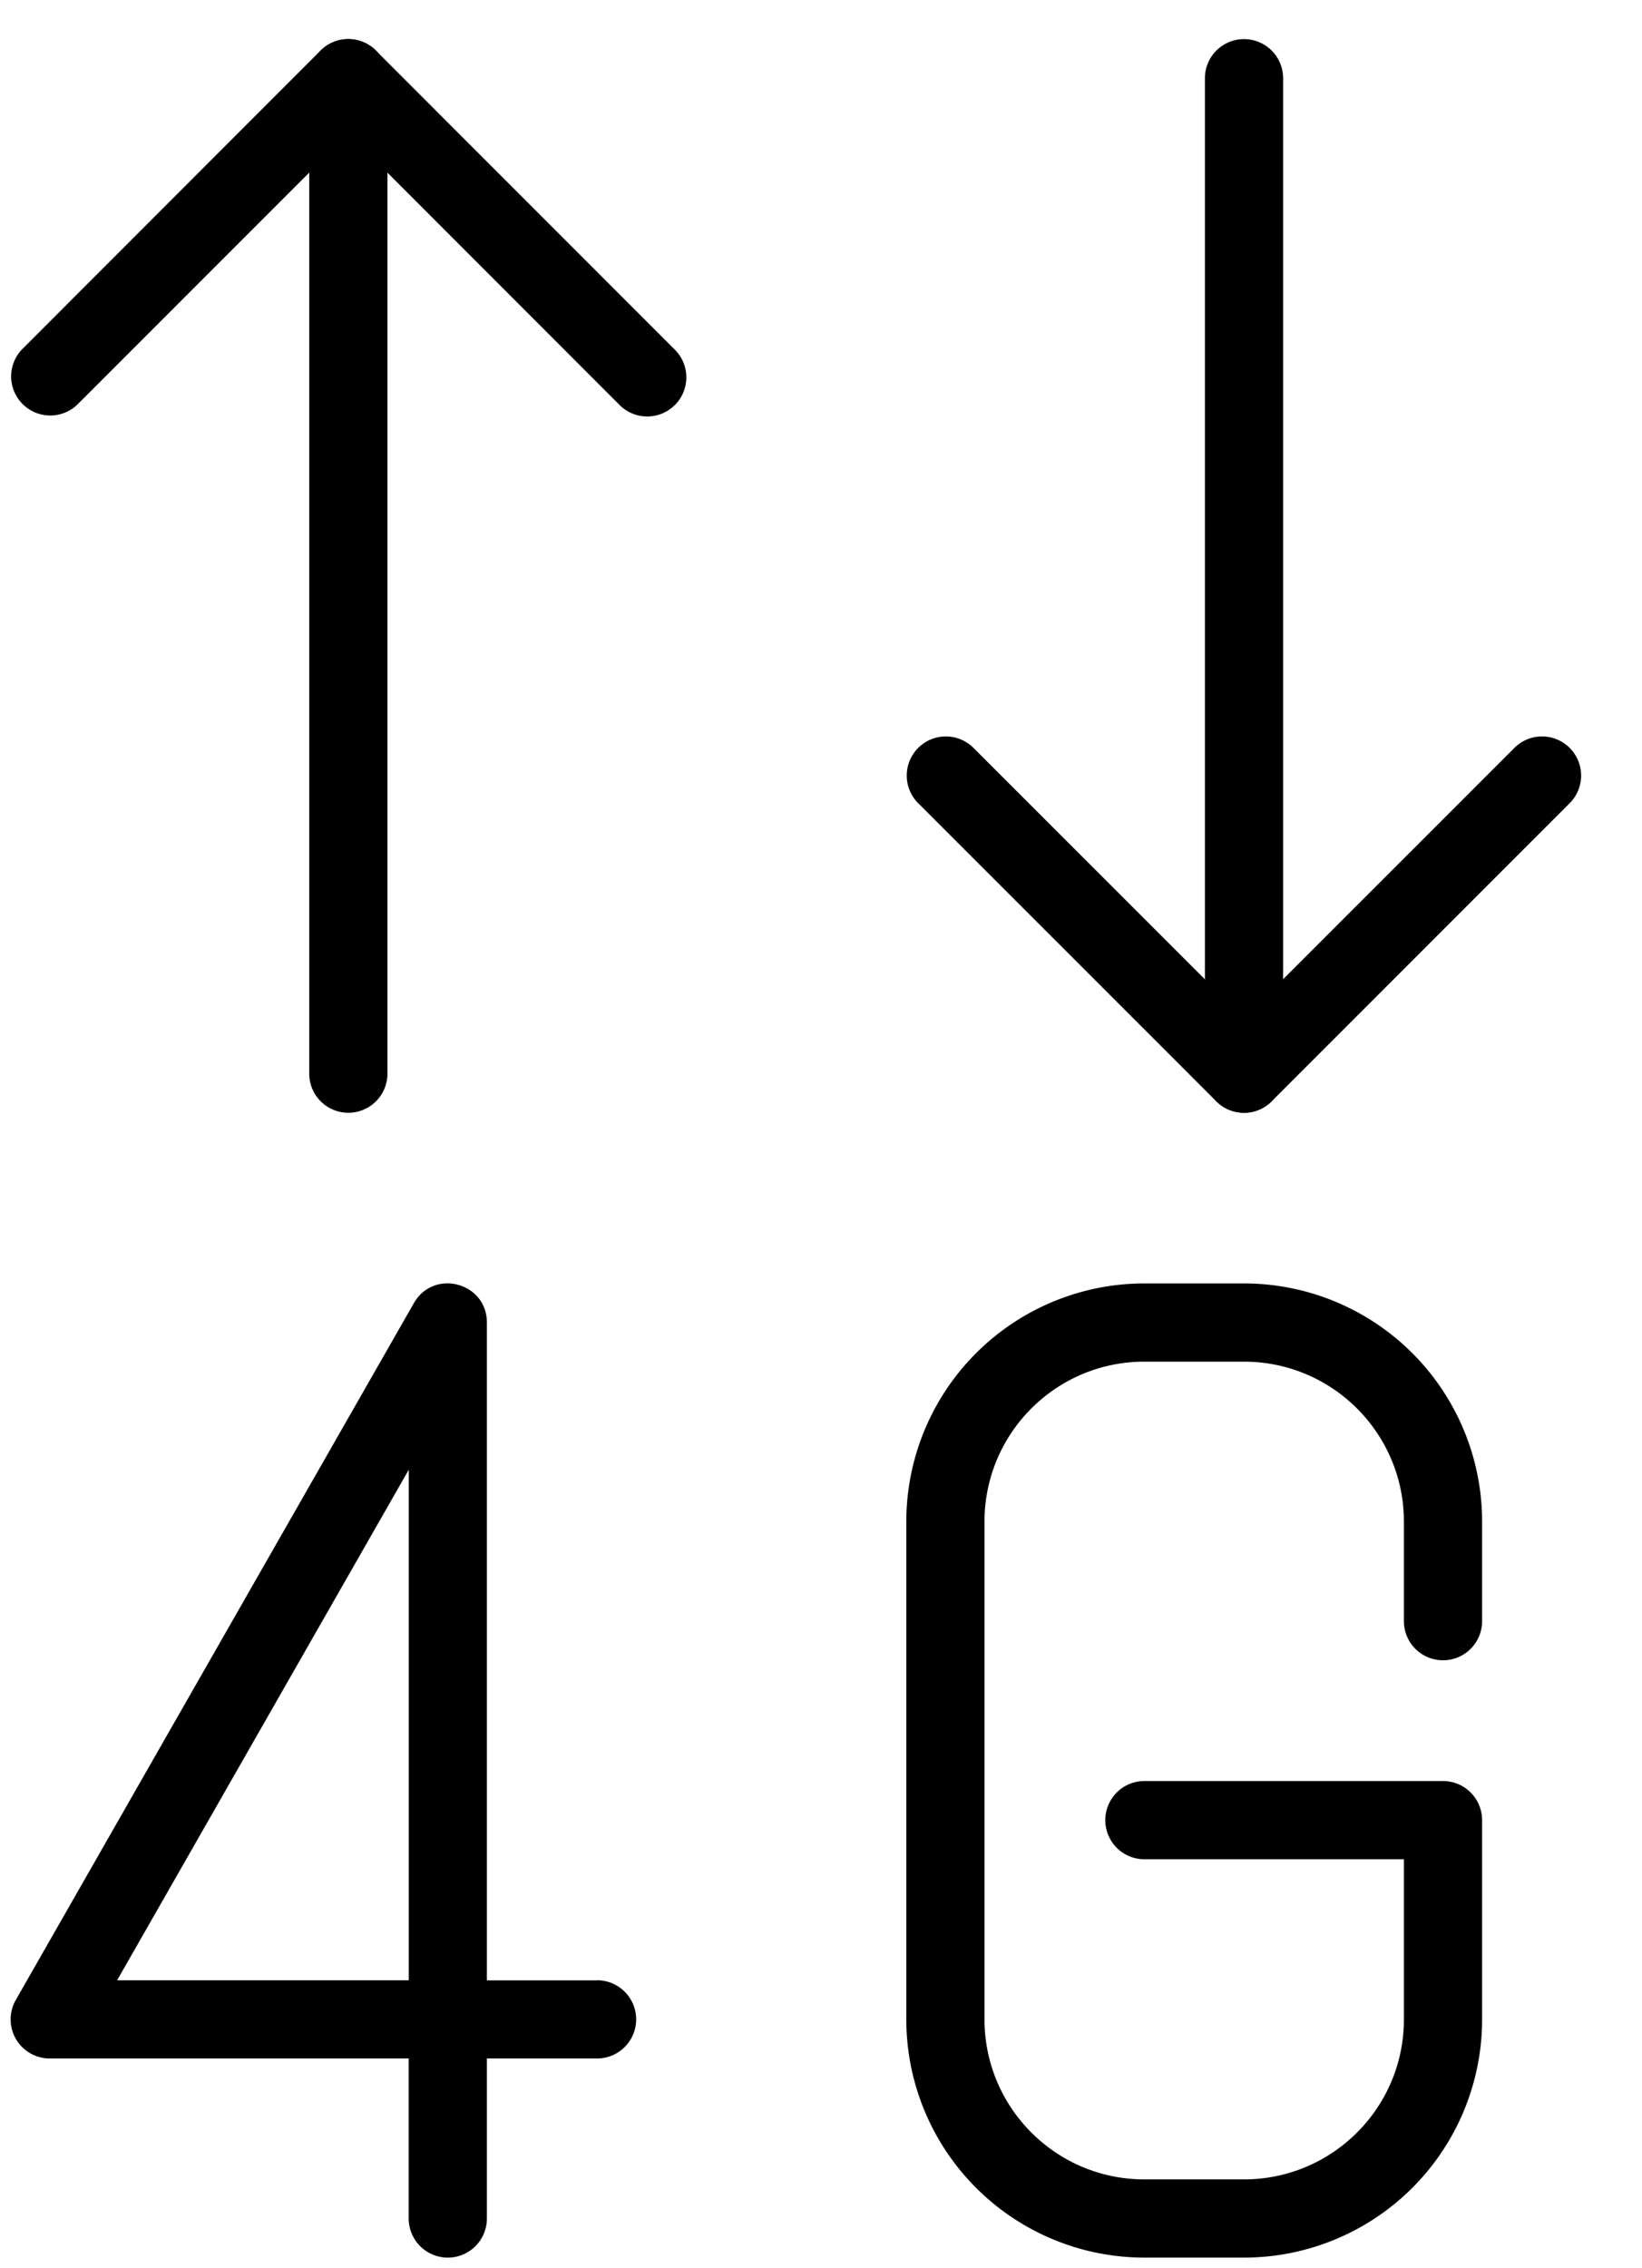
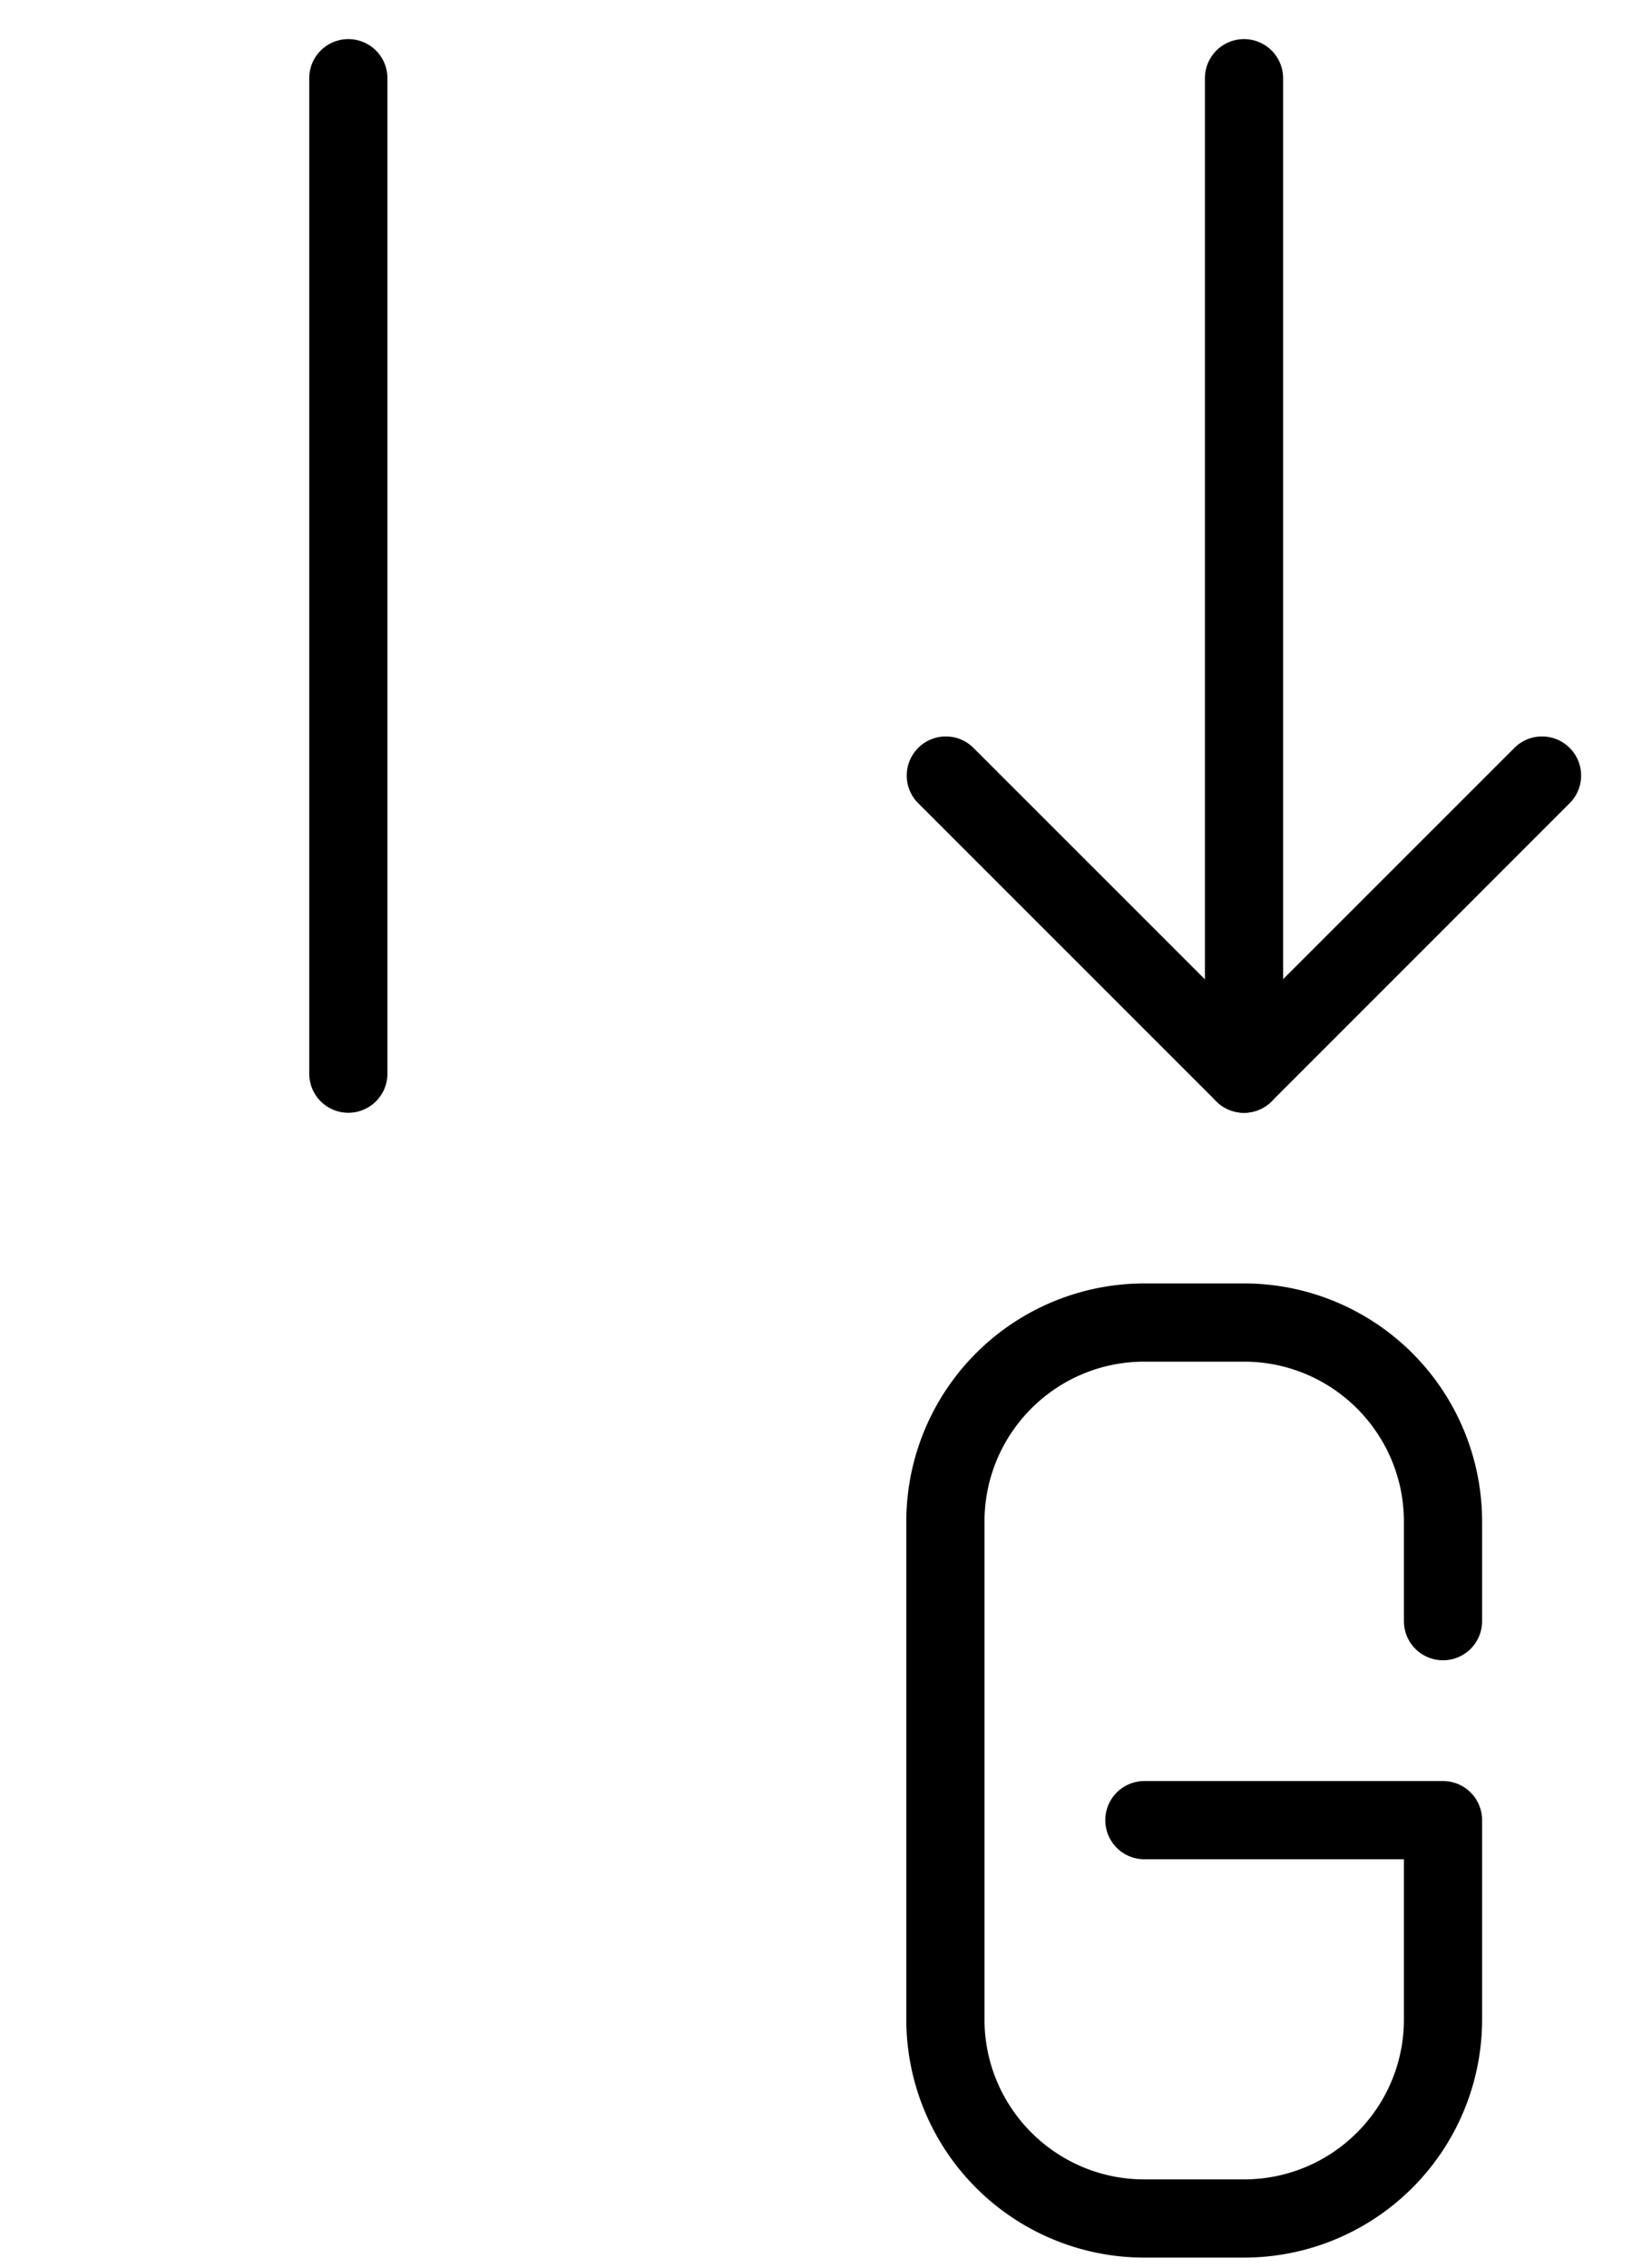
<svg xmlns="http://www.w3.org/2000/svg" width="21" height="29">
-   <path d="M7.636 25.318a.5.5 0 110 1H6.227v2.046a.5.5 0 01-1 0v-2.046H.637a.5.5 0 01-.435-.748l5.091-8.909c.255-.445.934-.265.934.248v8.41h1.41zm-2.409-6.526l-3.729 6.526h3.73v-6.526zM4.455 1.707L.99 5.172a.5.5 0 01-.707-.707L4.1.646a.5.5 0 01.707 0l3.818 3.819a.5.5 0 11-.707.707L4.455 1.707z" />
  <path d="M3.955 1a.5.5 0 011 0v12.727a.5.5 0 11-1 0V1zm15.419 8.556a.5.5 0 01.707.707l-3.818 3.818a.5.5 0 01-.707 0l-3.819-3.818a.5.5 0 01.707-.707l3.465 3.464 3.465-3.464z" />
  <path d="M16.41 13.727a.5.5 0 11-1 0V1a.5.5 0 111 0v12.727zm-1.774 10.044a.5.5 0 010-1h3.819a.5.5 0 01.5.5v2.547a3.046 3.046 0 01-3.046 3.046h-1.273a3.046 3.046 0 01-3.045-3.046v-6.363a3.045 3.045 0 013.045-3.046h1.273a3.045 3.045 0 013.046 3.046v1.272a.5.5 0 01-1 0v-1.272c0-1.13-.916-2.046-2.046-2.046h-1.273c-1.13 0-2.045.915-2.045 2.046v6.363c0 1.13.916 2.046 2.045 2.046h1.273c1.13 0 2.046-.916 2.046-2.046v-2.047h-3.319z" />
</svg>